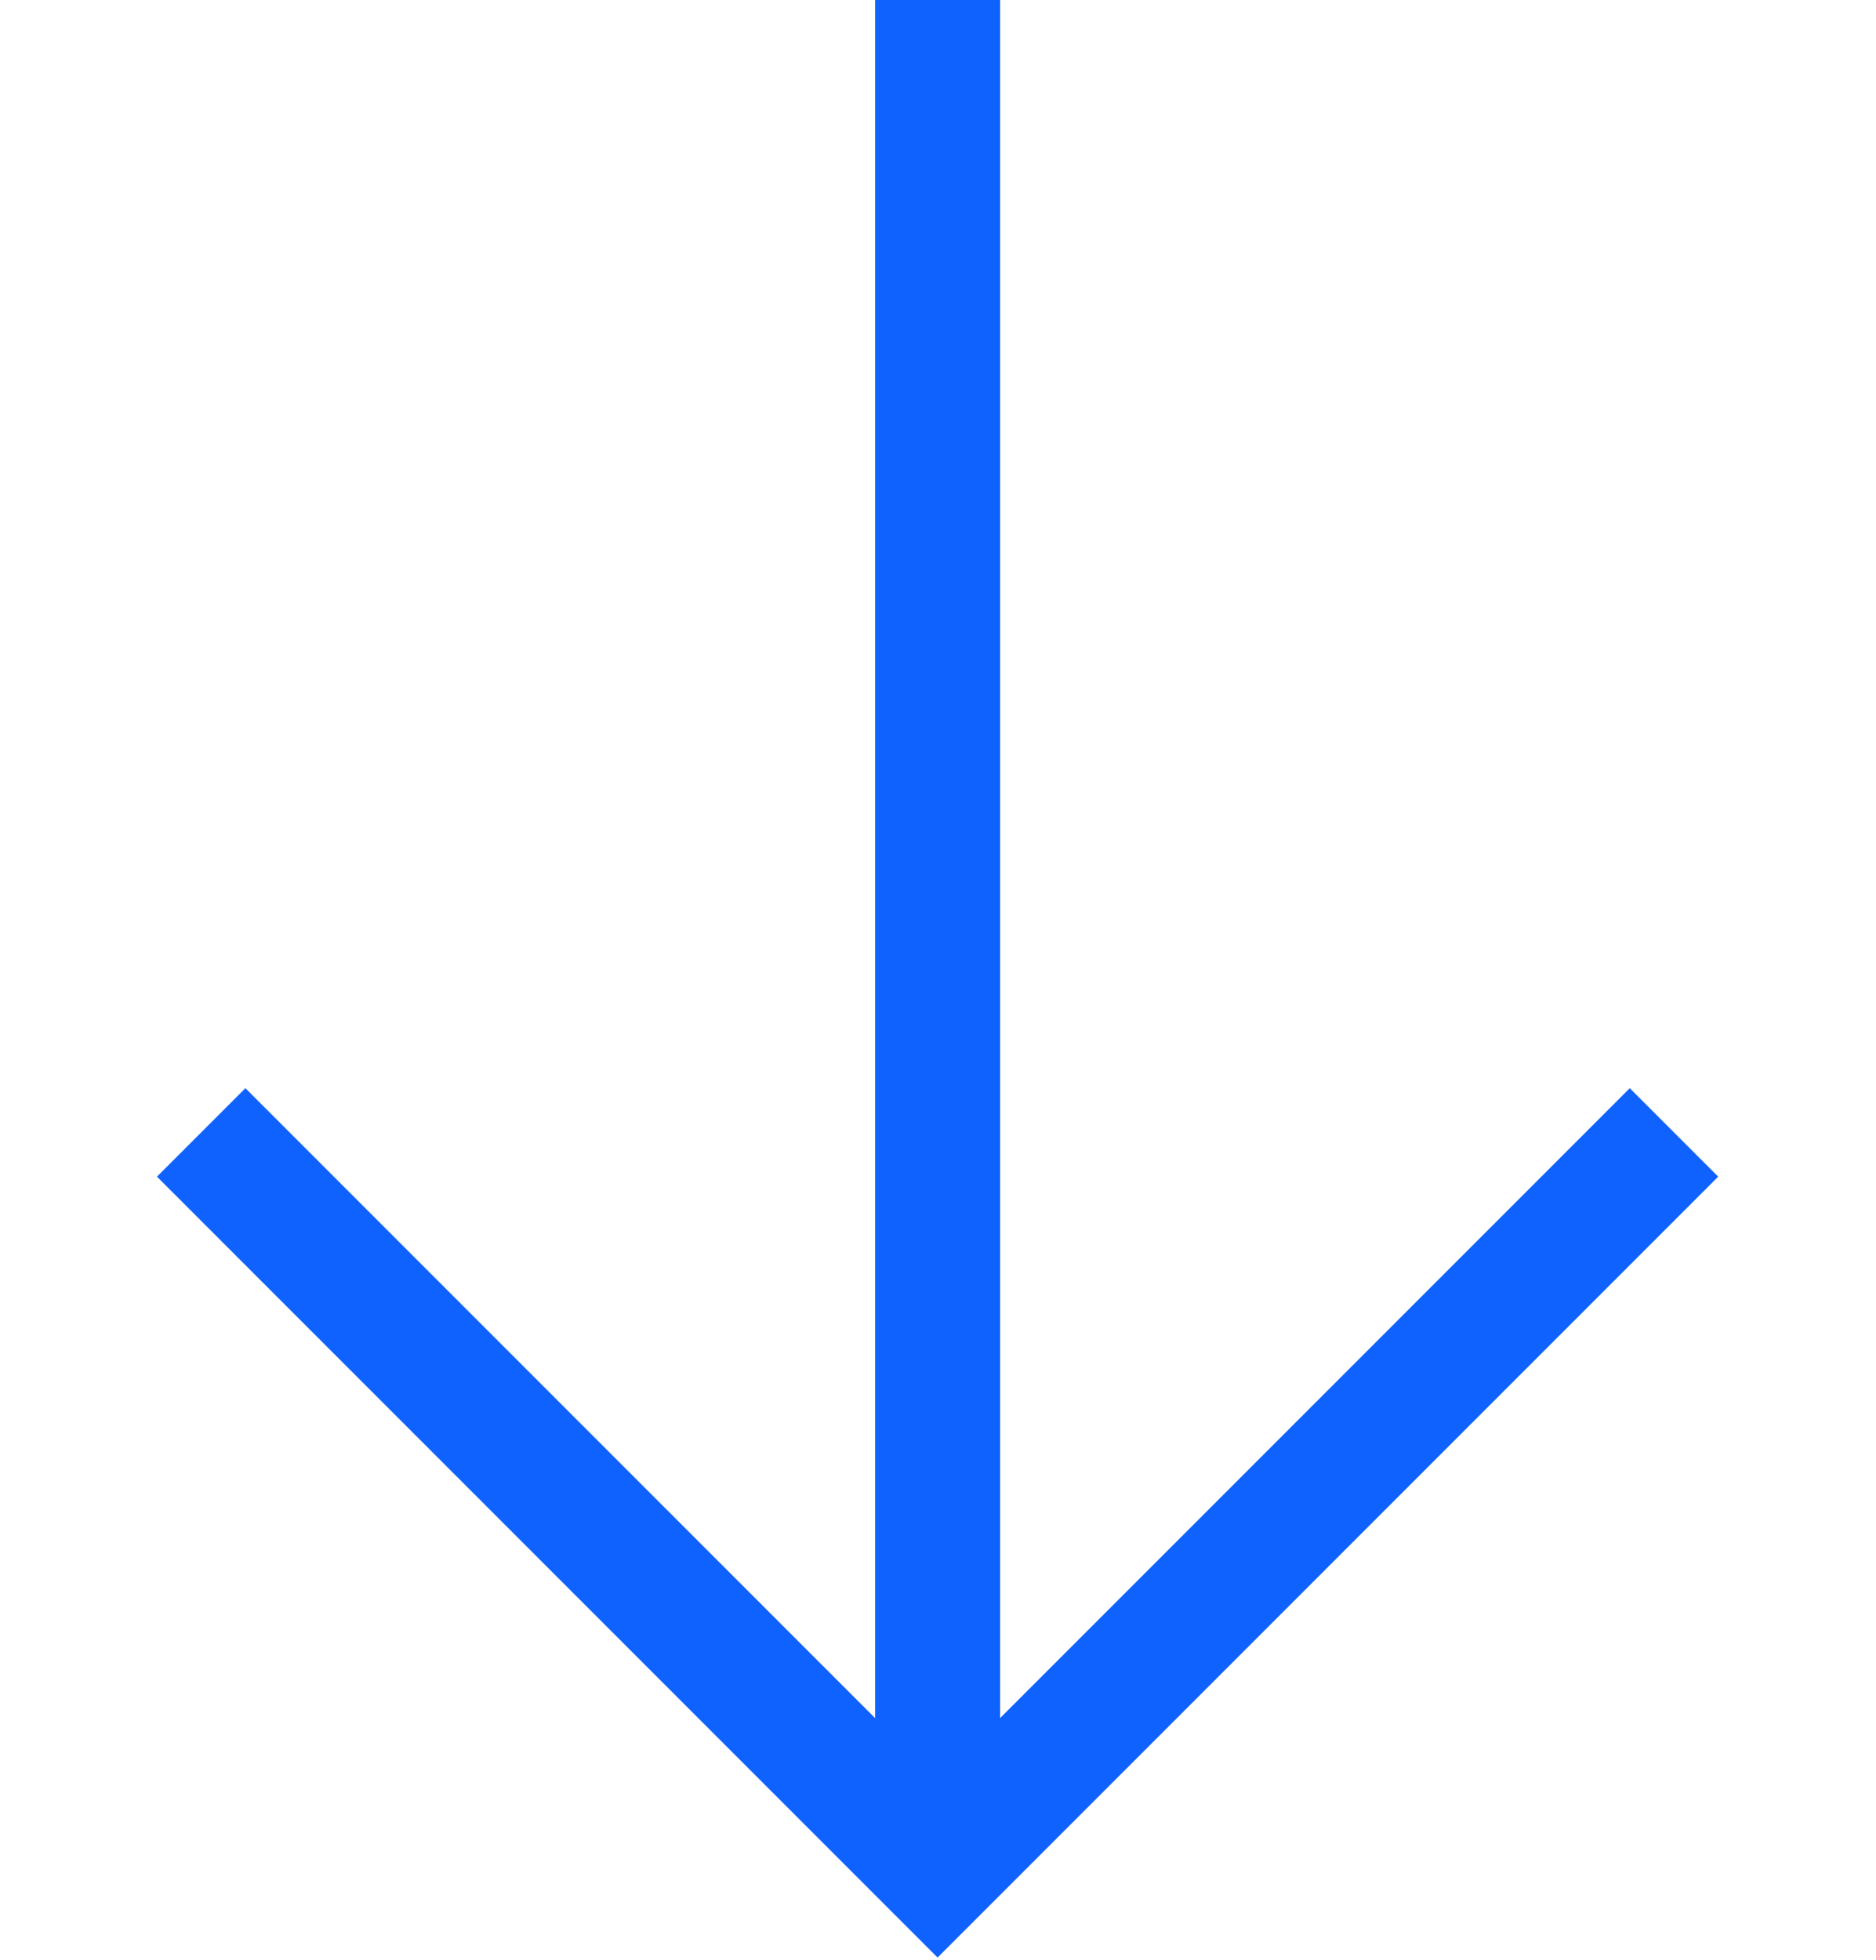
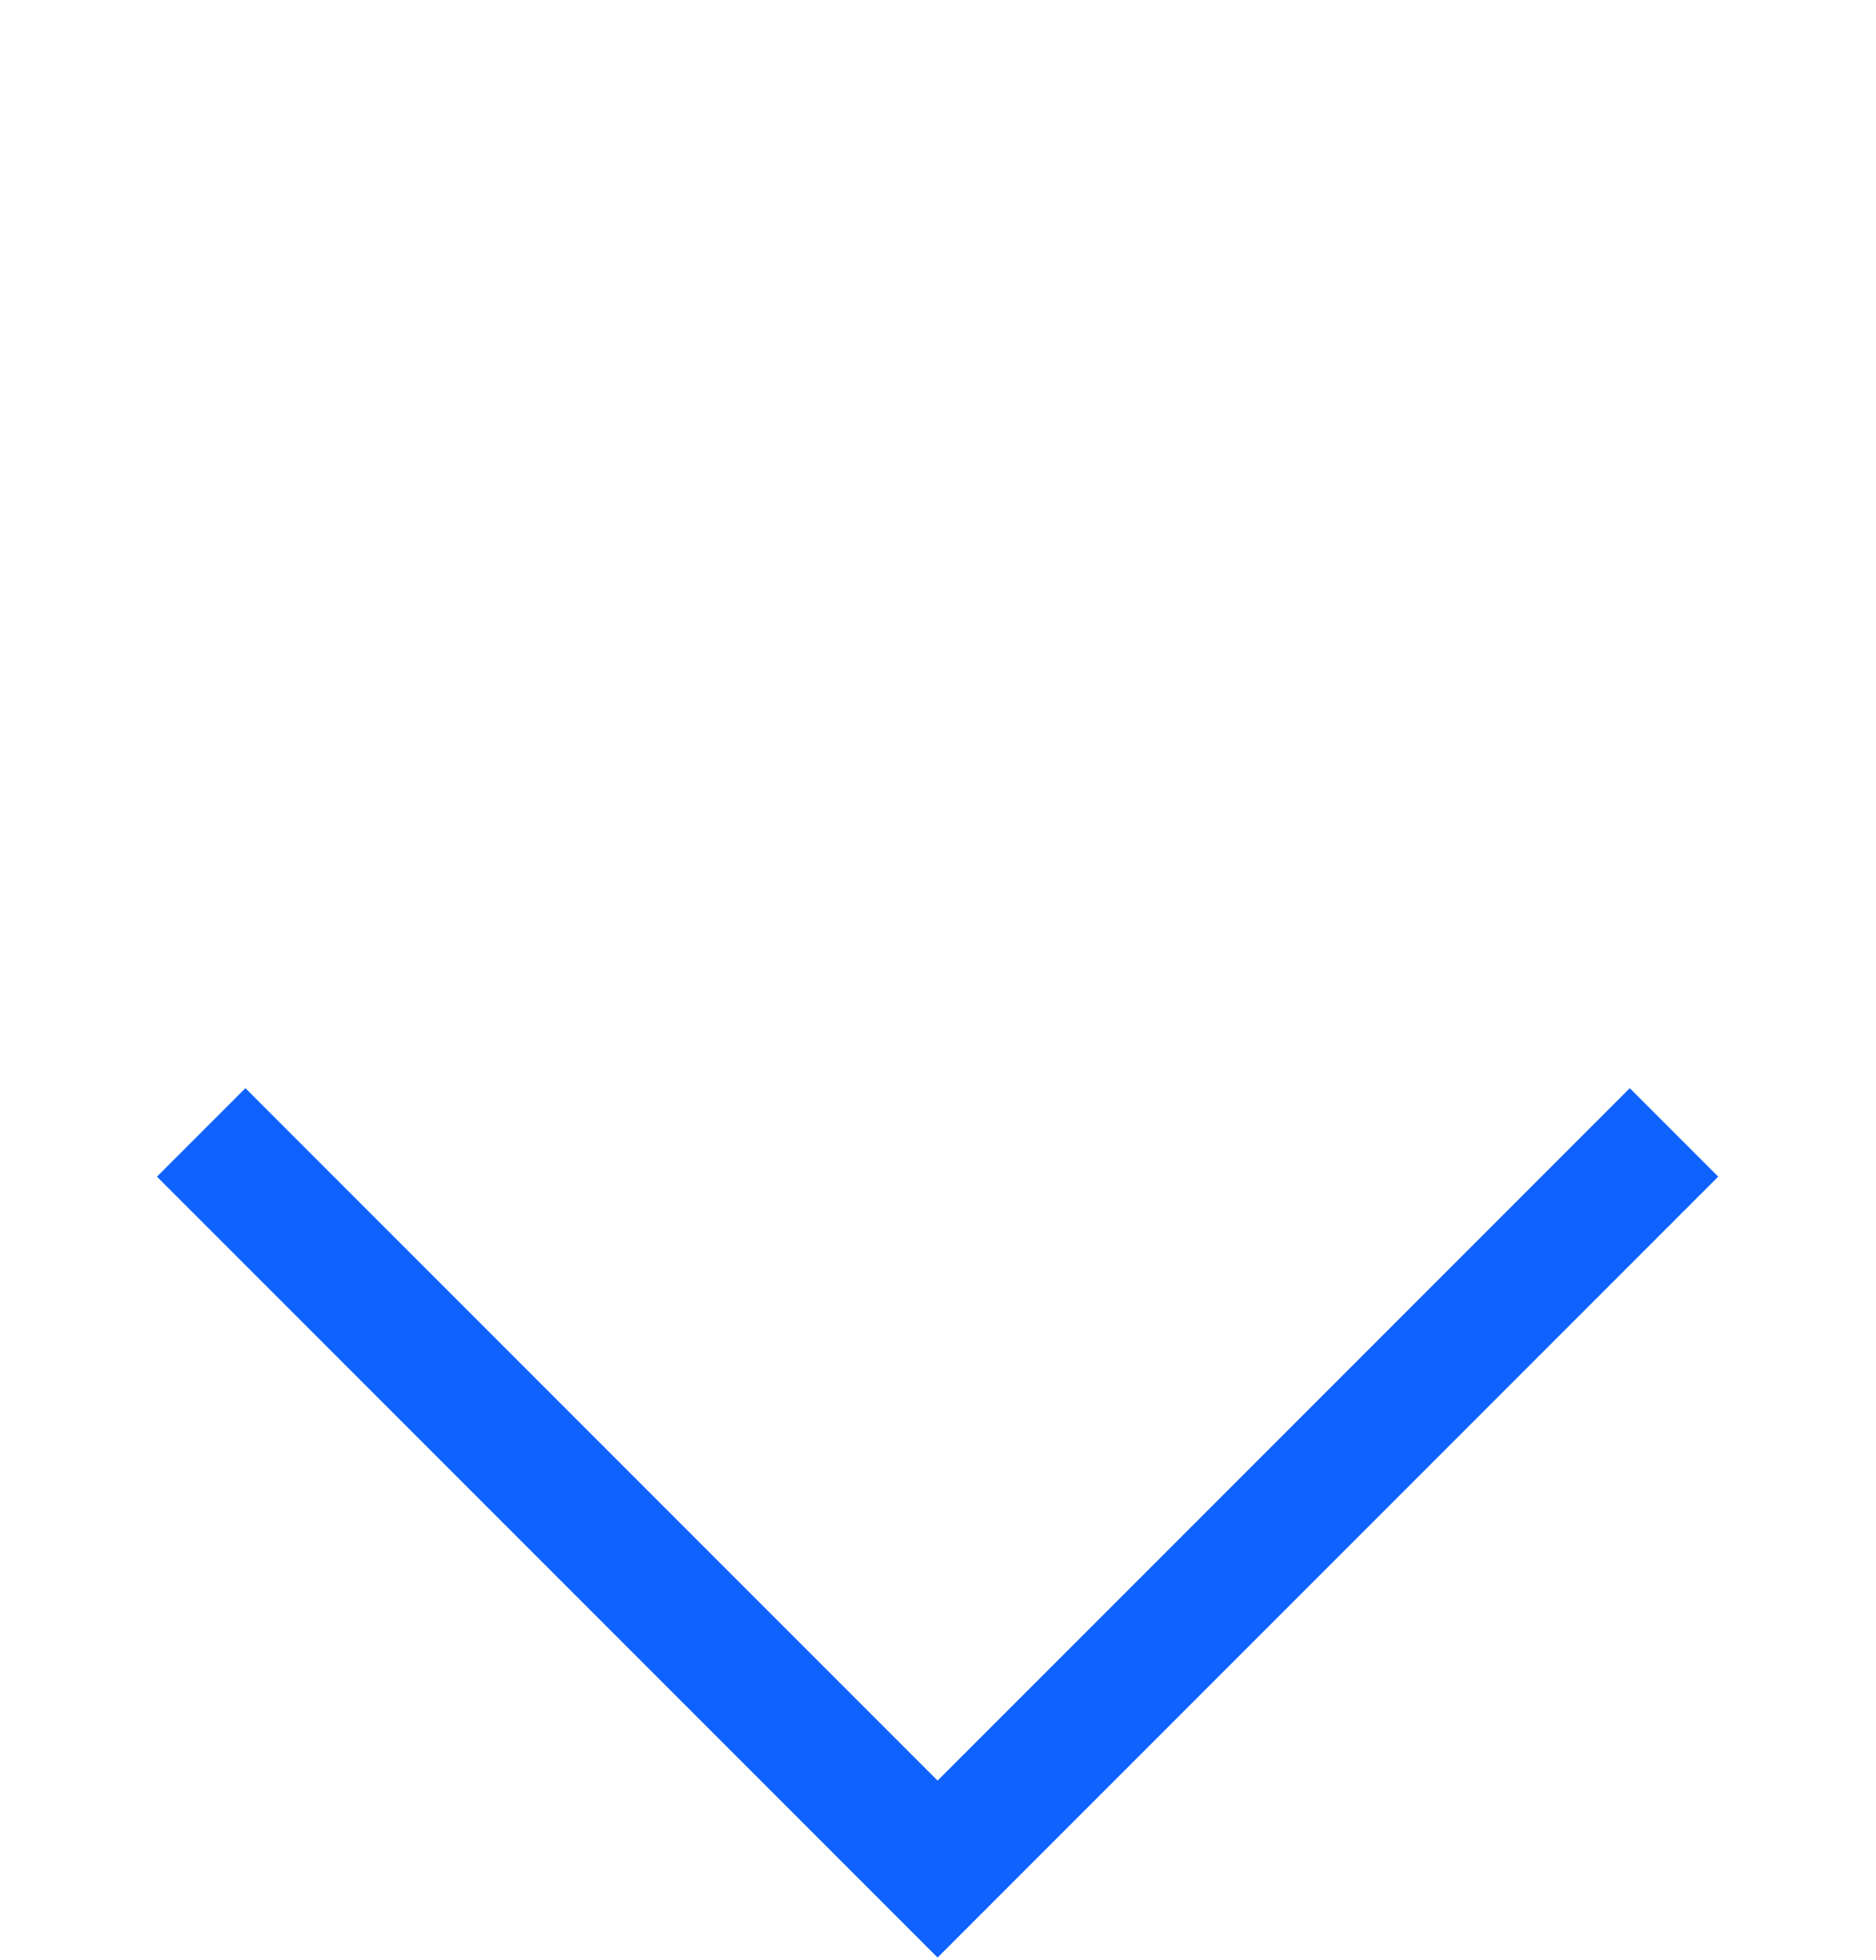
<svg xmlns="http://www.w3.org/2000/svg" width="45" height="47" viewBox="0 0 45 47" fill="none">
-   <path d="M22.491 -1.92173e-05L22.491 44.981" stroke="#0F62FE" stroke-width="3" />
  <path d="M4.826 27.154L22.49 44.818L40.154 27.154" stroke="#0F62FE" stroke-width="3" />
</svg>